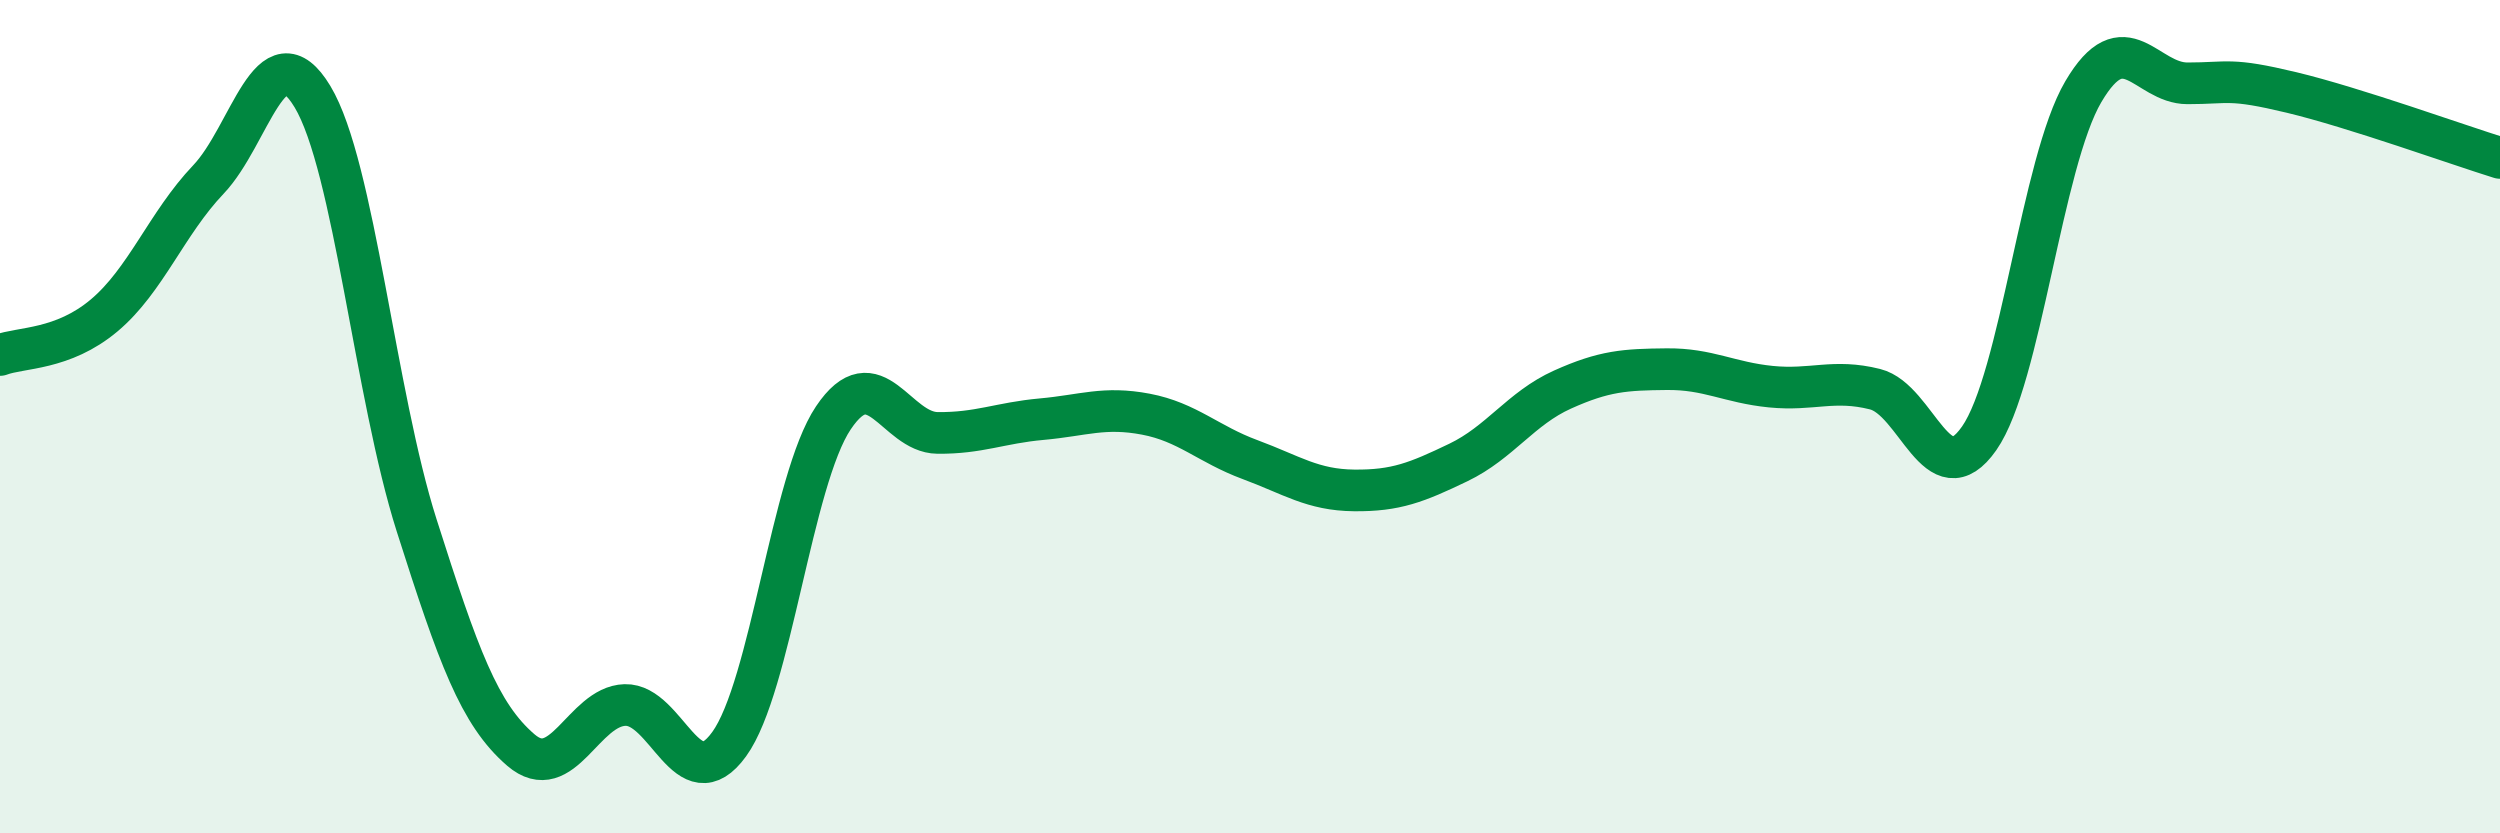
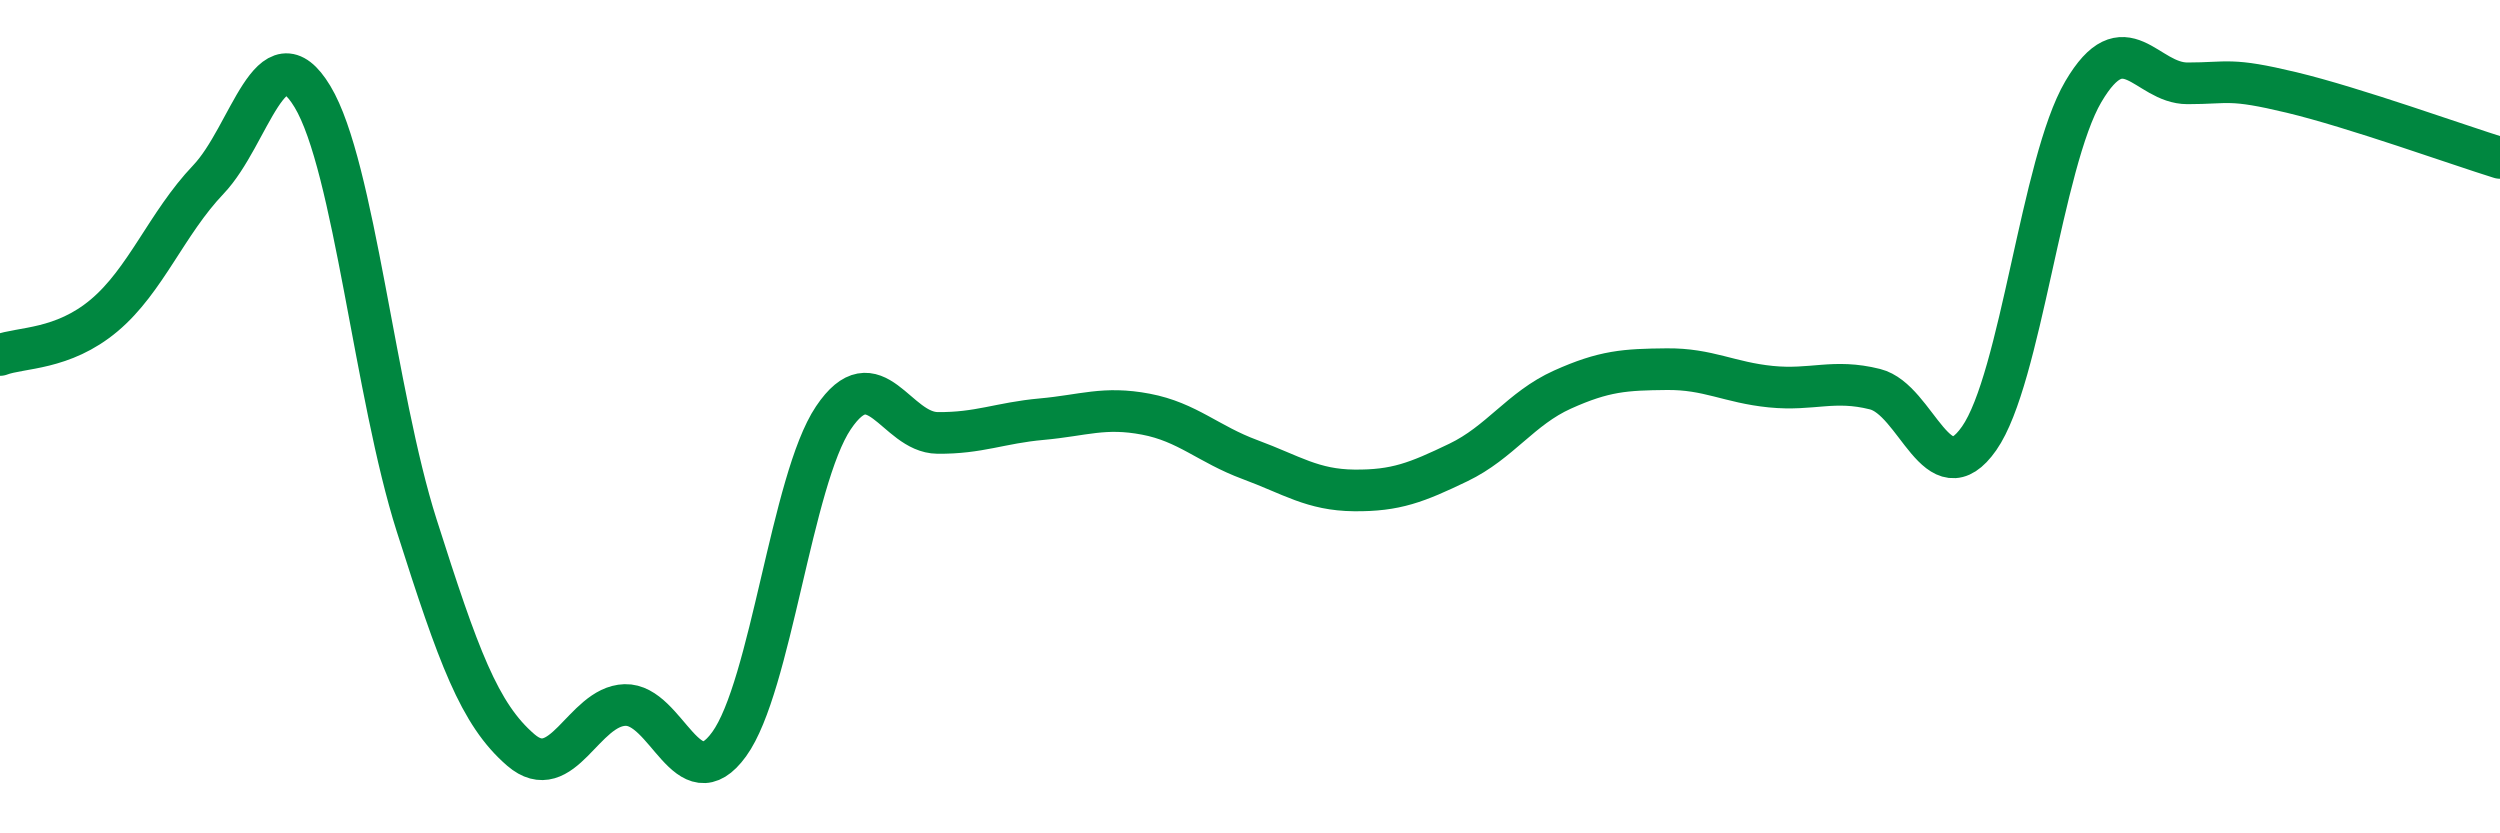
<svg xmlns="http://www.w3.org/2000/svg" width="60" height="20" viewBox="0 0 60 20">
-   <path d="M 0,8.52 C 0.5,8.33 1.5,8.41 2.5,7.57 C 3.5,6.73 4,5.36 5,4.31 C 6,3.26 6.5,0.66 7.5,2.32 C 8.5,3.98 9,9.47 10,12.61 C 11,15.75 11.5,17.14 12.5,18 C 13.5,18.86 14,16.95 15,16.92 C 16,16.89 16.5,19.24 17.5,17.86 C 18.5,16.48 19,11.52 20,10.03 C 21,8.54 21.5,10.38 22.5,10.39 C 23.5,10.4 24,10.15 25,10.06 C 26,9.97 26.5,9.75 27.5,9.94 C 28.5,10.13 29,10.66 30,11.03 C 31,11.4 31.5,11.76 32.5,11.77 C 33.5,11.78 34,11.58 35,11.1 C 36,10.62 36.5,9.8 37.5,9.35 C 38.5,8.9 39,8.87 40,8.86 C 41,8.85 41.5,9.18 42.5,9.28 C 43.5,9.38 44,9.09 45,9.34 C 46,9.59 46.5,11.95 47.5,10.52 C 48.5,9.09 49,3.9 50,2.2 C 51,0.5 51.5,2 52.5,2 C 53.5,2 53.5,1.86 55,2.22 C 56.5,2.58 59,3.48 60,3.79L60 20L0 20Z" fill="#008740" opacity="0.1" stroke-linecap="round" stroke-linejoin="round" />
  <path d="M 0,8.52 C 0.5,8.33 1.5,8.41 2.5,7.57 C 3.5,6.73 4,5.36 5,4.31 C 6,3.26 6.5,0.66 7.5,2.32 C 8.5,3.98 9,9.47 10,12.61 C 11,15.75 11.5,17.14 12.5,18 C 13.5,18.86 14,16.95 15,16.92 C 16,16.89 16.5,19.24 17.5,17.86 C 18.5,16.48 19,11.52 20,10.03 C 21,8.54 21.5,10.38 22.5,10.39 C 23.5,10.4 24,10.15 25,10.06 C 26,9.97 26.5,9.75 27.5,9.94 C 28.5,10.13 29,10.66 30,11.03 C 31,11.4 31.5,11.76 32.5,11.77 C 33.5,11.78 34,11.58 35,11.1 C 36,10.62 36.5,9.8 37.5,9.35 C 38.5,8.9 39,8.87 40,8.86 C 41,8.85 41.5,9.18 42.5,9.28 C 43.5,9.38 44,9.09 45,9.34 C 46,9.59 46.5,11.95 47.5,10.52 C 48.5,9.09 49,3.9 50,2.2 C 51,0.5 51.5,2 52.5,2 C 53.5,2 53.5,1.86 55,2.22 C 56.5,2.58 59,3.48 60,3.79" stroke="#008740" stroke-width="1" fill="none" stroke-linecap="round" stroke-linejoin="round" />
</svg>